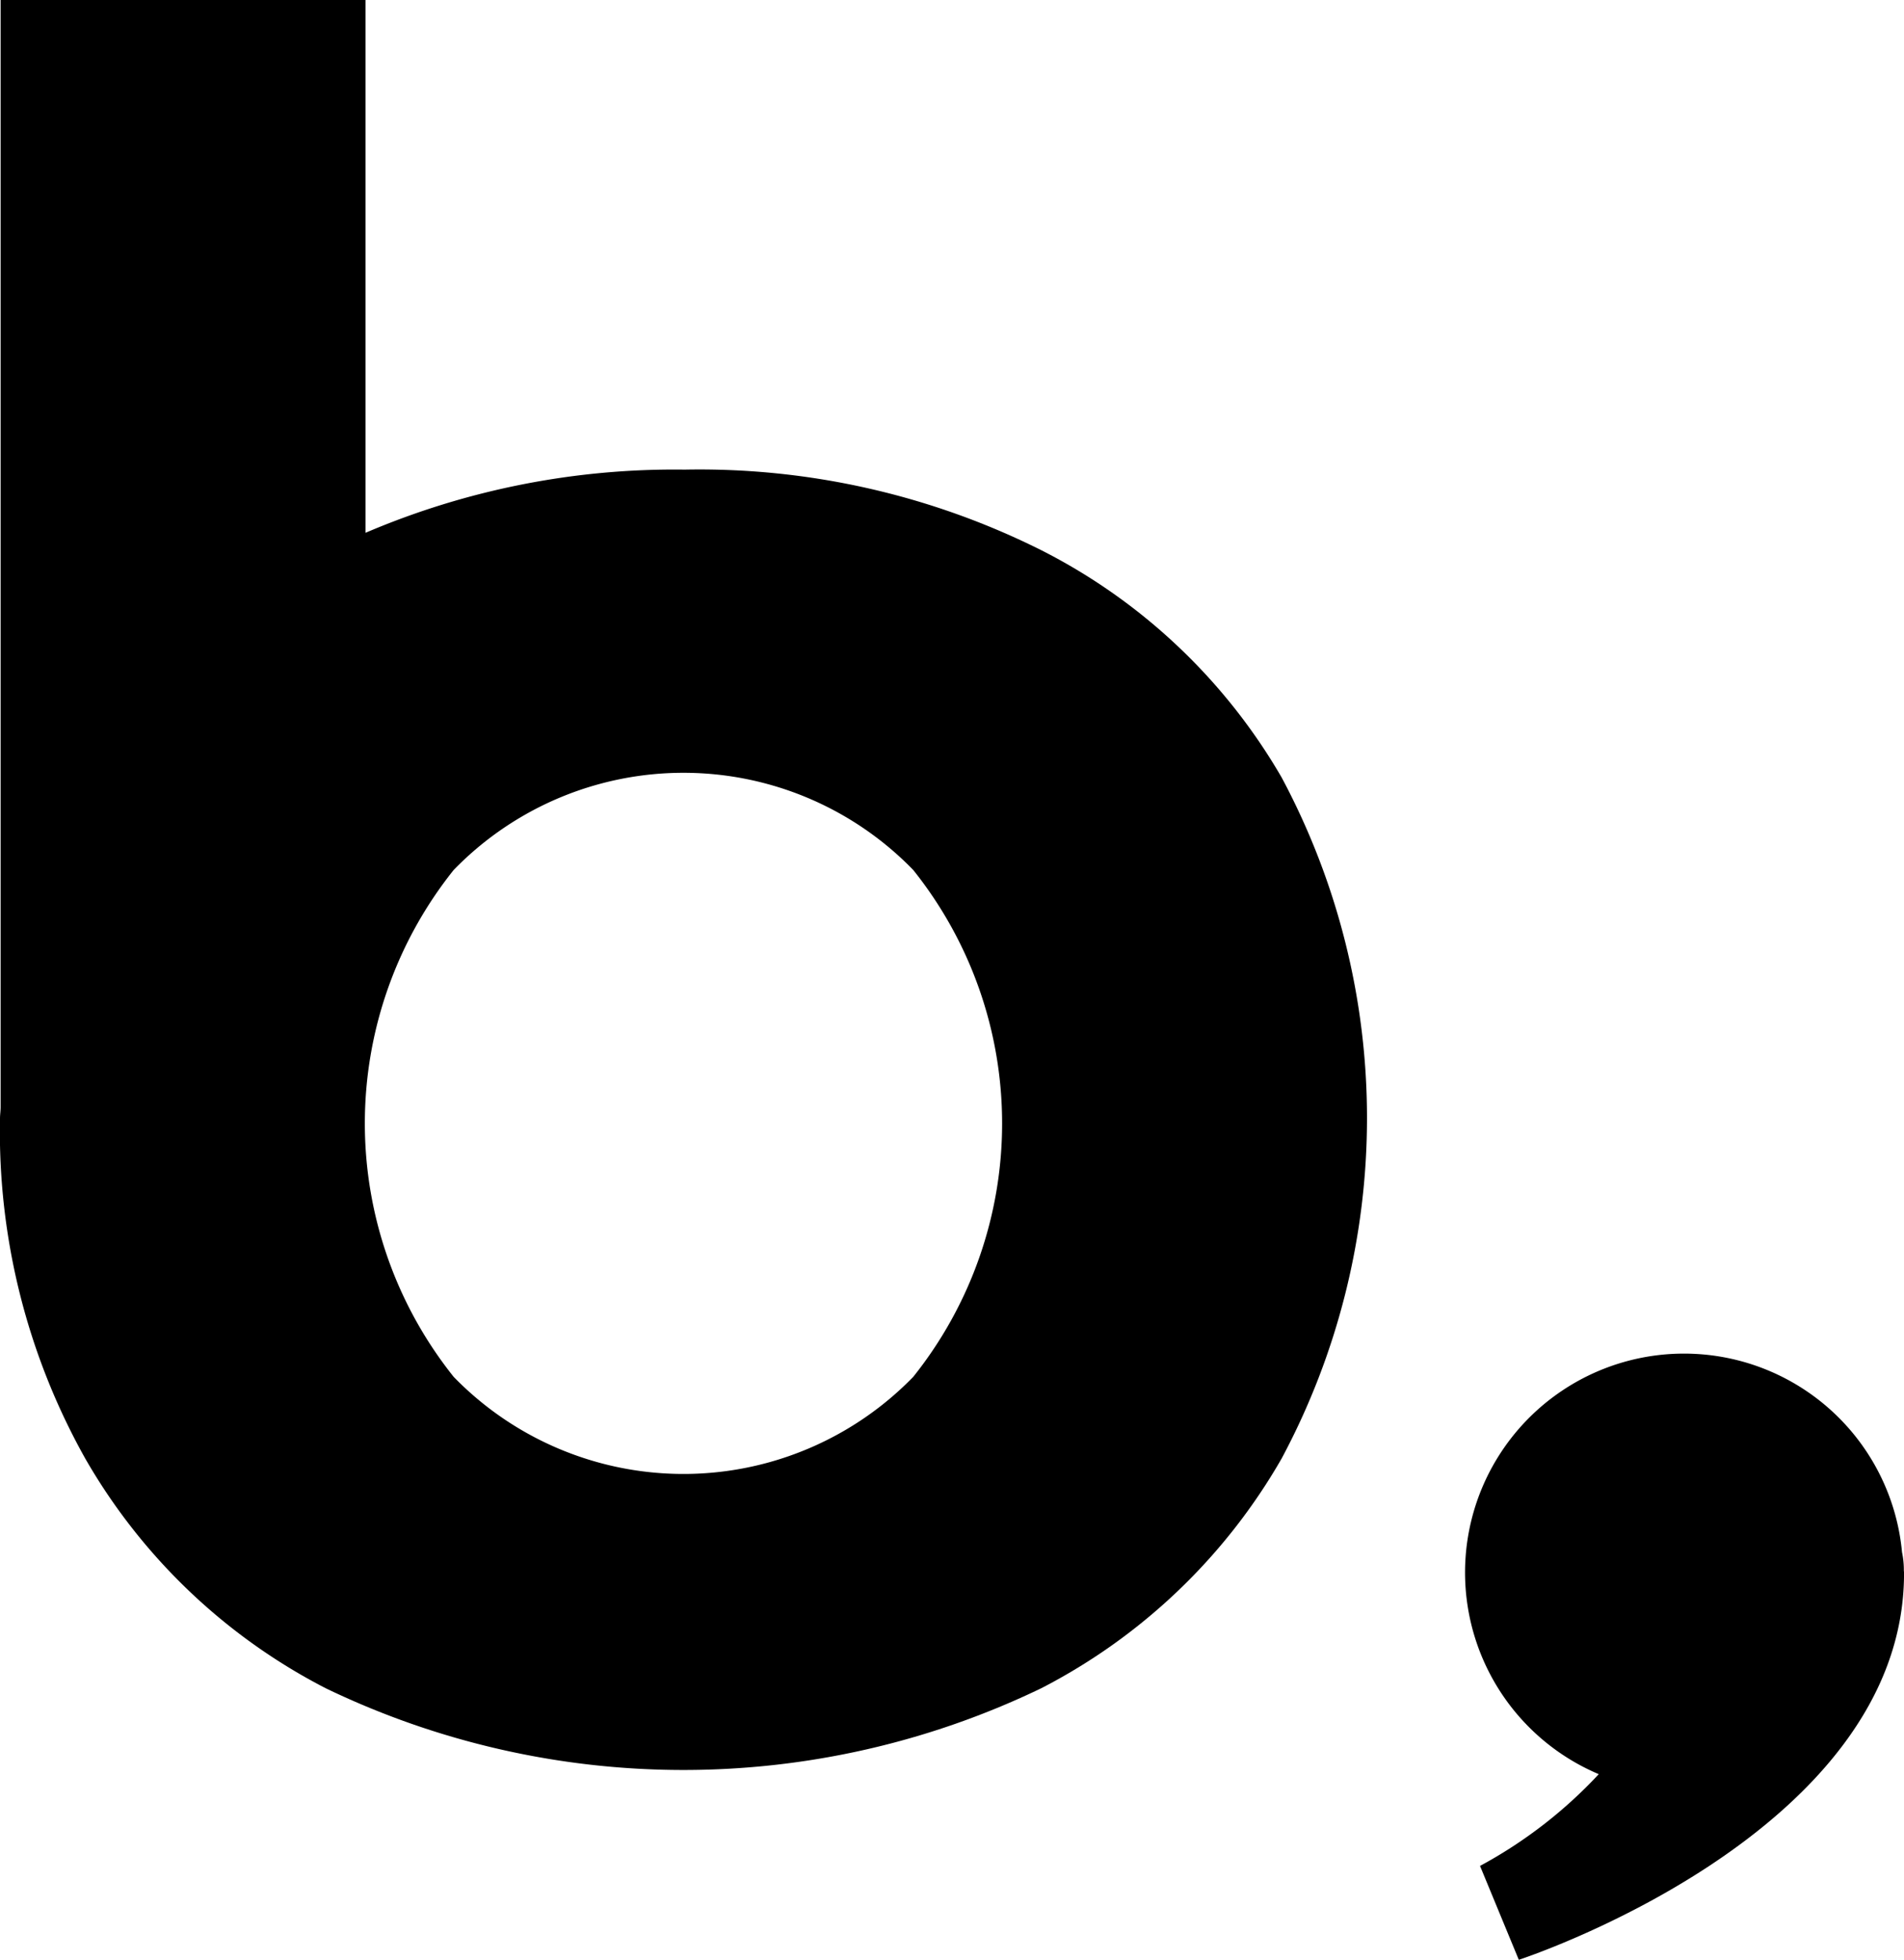
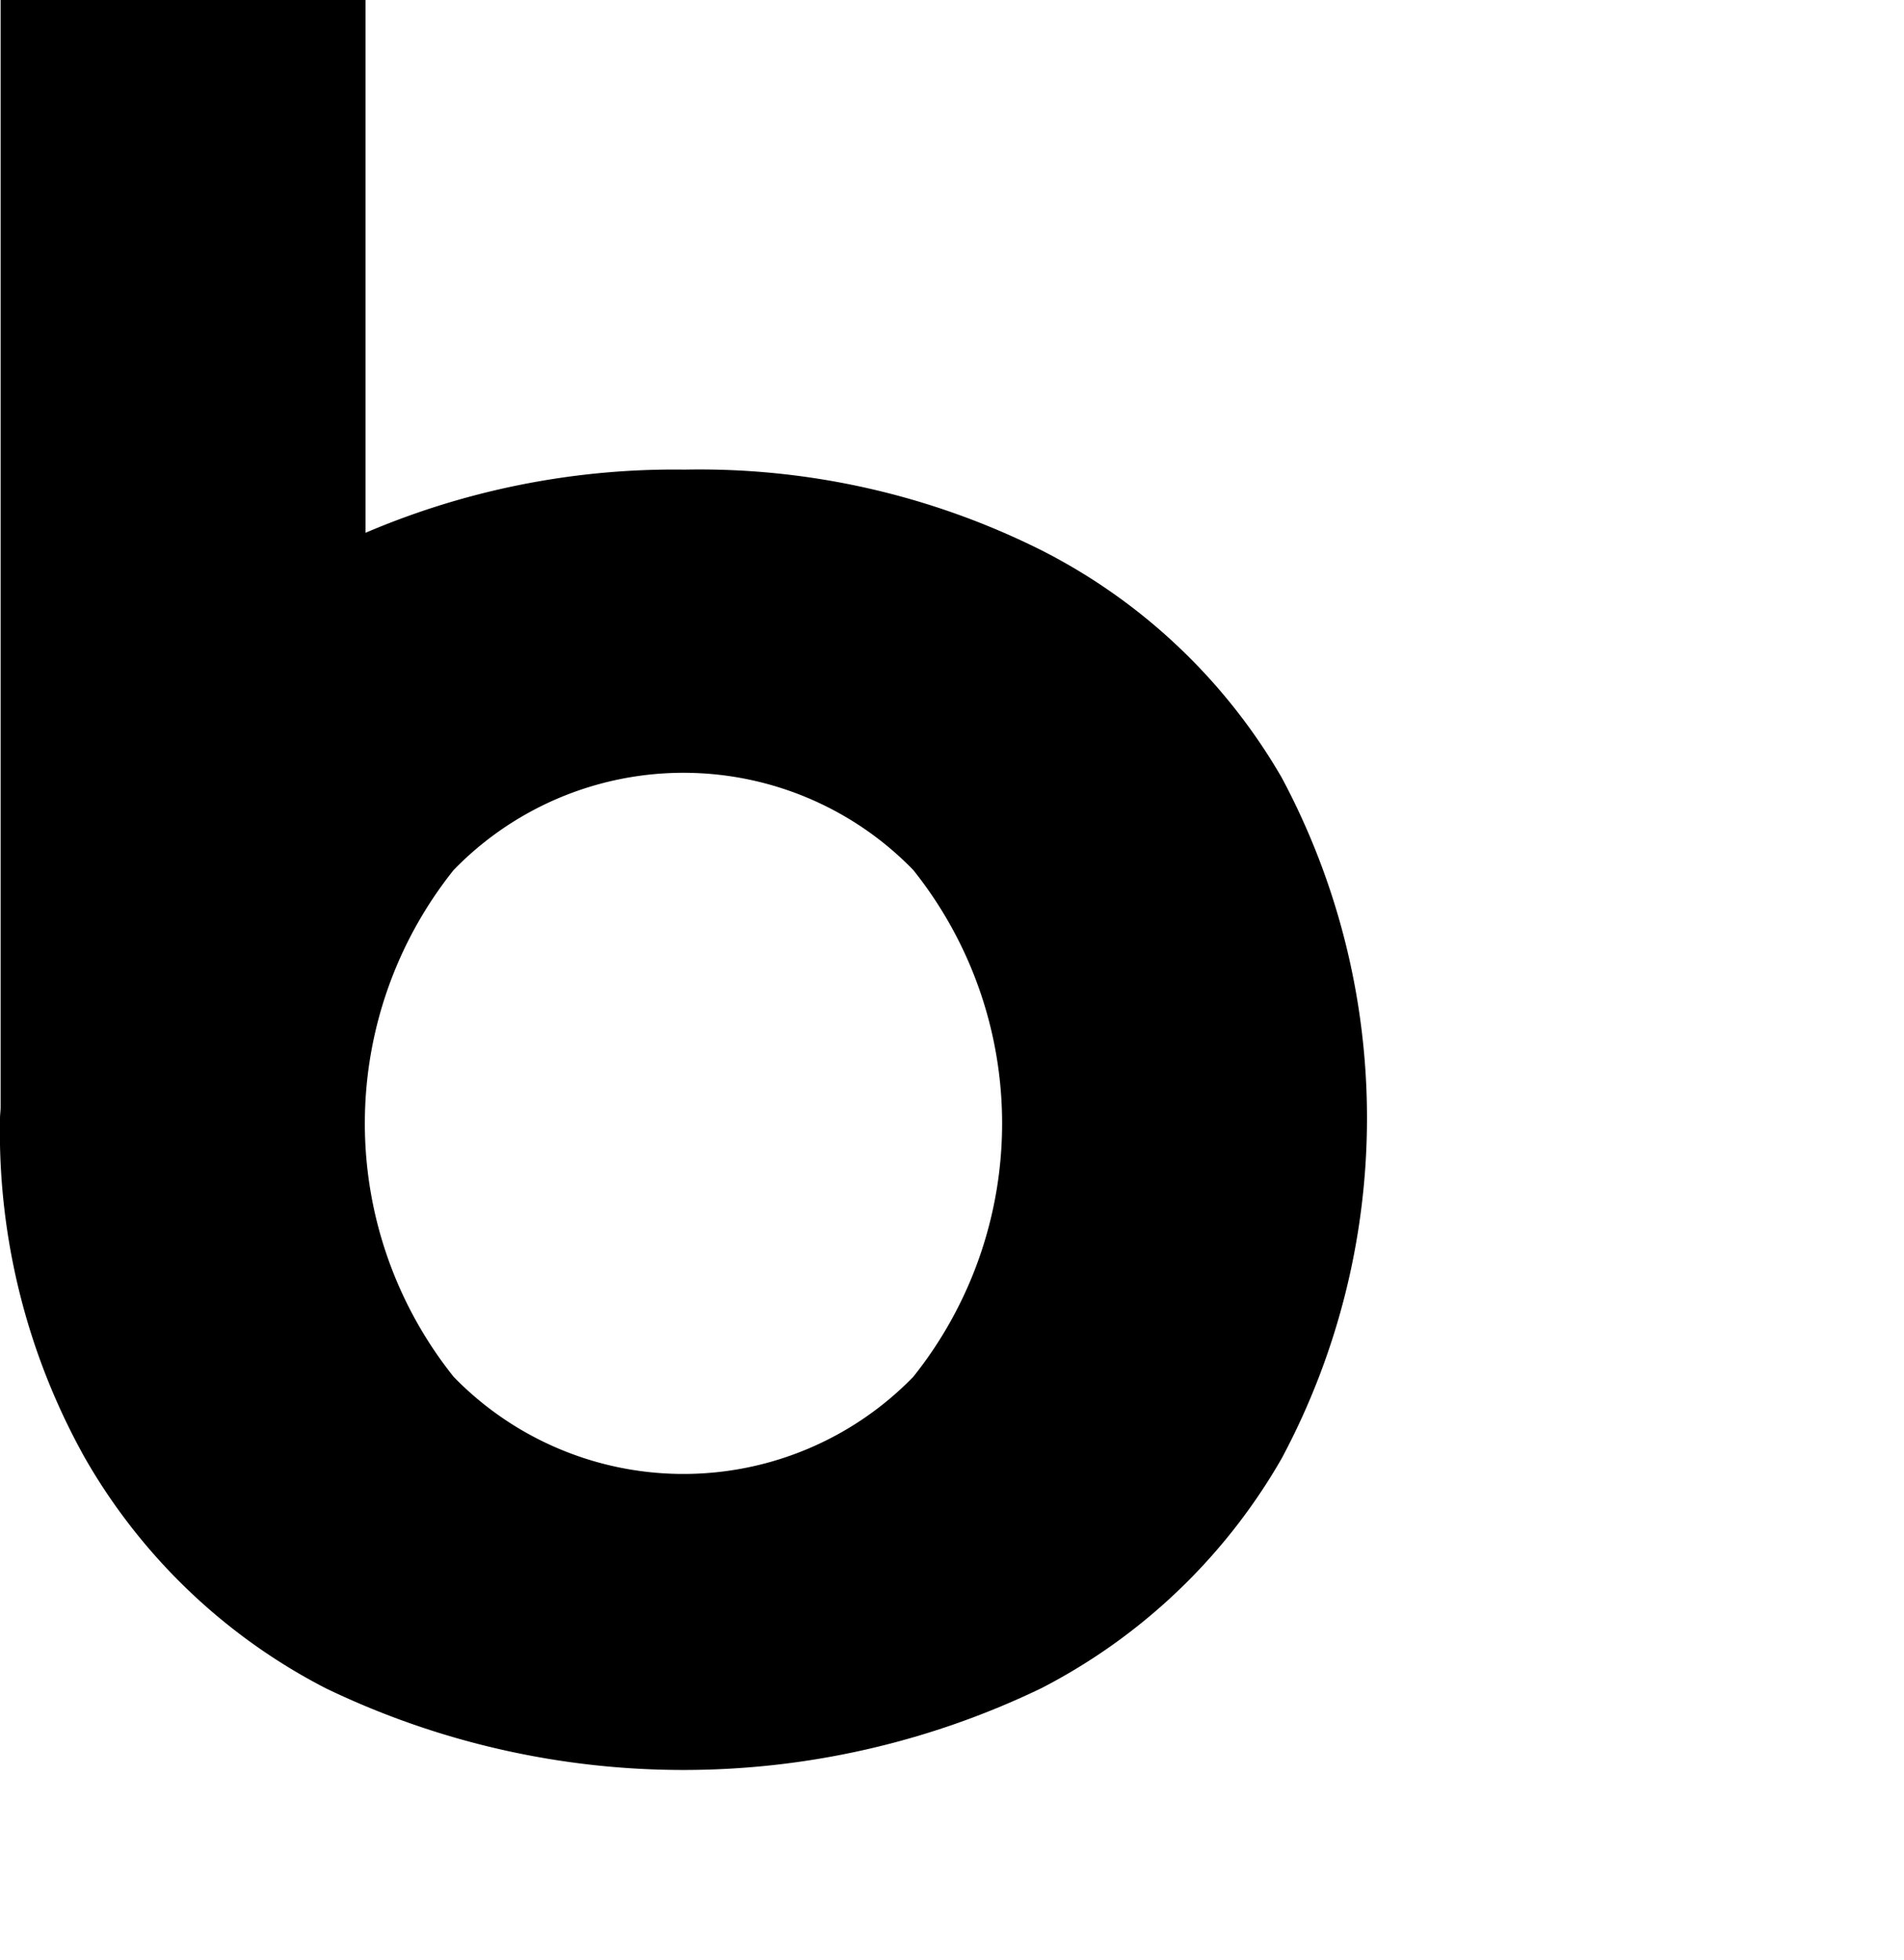
<svg xmlns="http://www.w3.org/2000/svg" width="75.019" height="77.237" viewBox="0 0 75.019 77.237">
  <g id="Component_13_1" data-name="Component 13 – 1" style="isolation: isolate">
-     <path id="Path_1834" data-name="Path 1834" d="M478.916,335.844c0-.022-.006-.043-.006-.066a3.354,3.354,0,0,0-.072-.72,8.627,8.627,0,1,0-11.949,8.746,18.145,18.145,0,0,1-4.678,3.616l1.528,3.7s15.178-4.942,15.178-15.226c0-.015,0-.021,0-.036S478.916,335.852,478.916,335.844Z" transform="translate(-403.897 -273.888)" fill="#000" />
    <path id="Path_1835" data-name="Path 1835" d="M386.493,241.61a30.083,30.083,0,0,0-14.05-3.174,30.944,30.944,0,0,0-12.574,2.49v-21H345.492v43.63c0,.154-.024.3-.024.455a26.352,26.352,0,0,0,3.358,13.394,23.136,23.136,0,0,0,9.476,9.055,32.459,32.459,0,0,0,28.191,0,23.118,23.118,0,0,0,9.473-9.055,28.456,28.456,0,0,0,0-26.837A22.916,22.916,0,0,0,386.493,241.61Zm-5.043,32.578a12.623,12.623,0,0,1-18.107,0,16,16,0,0,1,0-19.975,12.616,12.616,0,0,1,18.107,0,15.994,15.994,0,0,1,0,19.975Z" transform="translate(-345.468 -219.929)" fill="#000" />
  </g>
</svg>